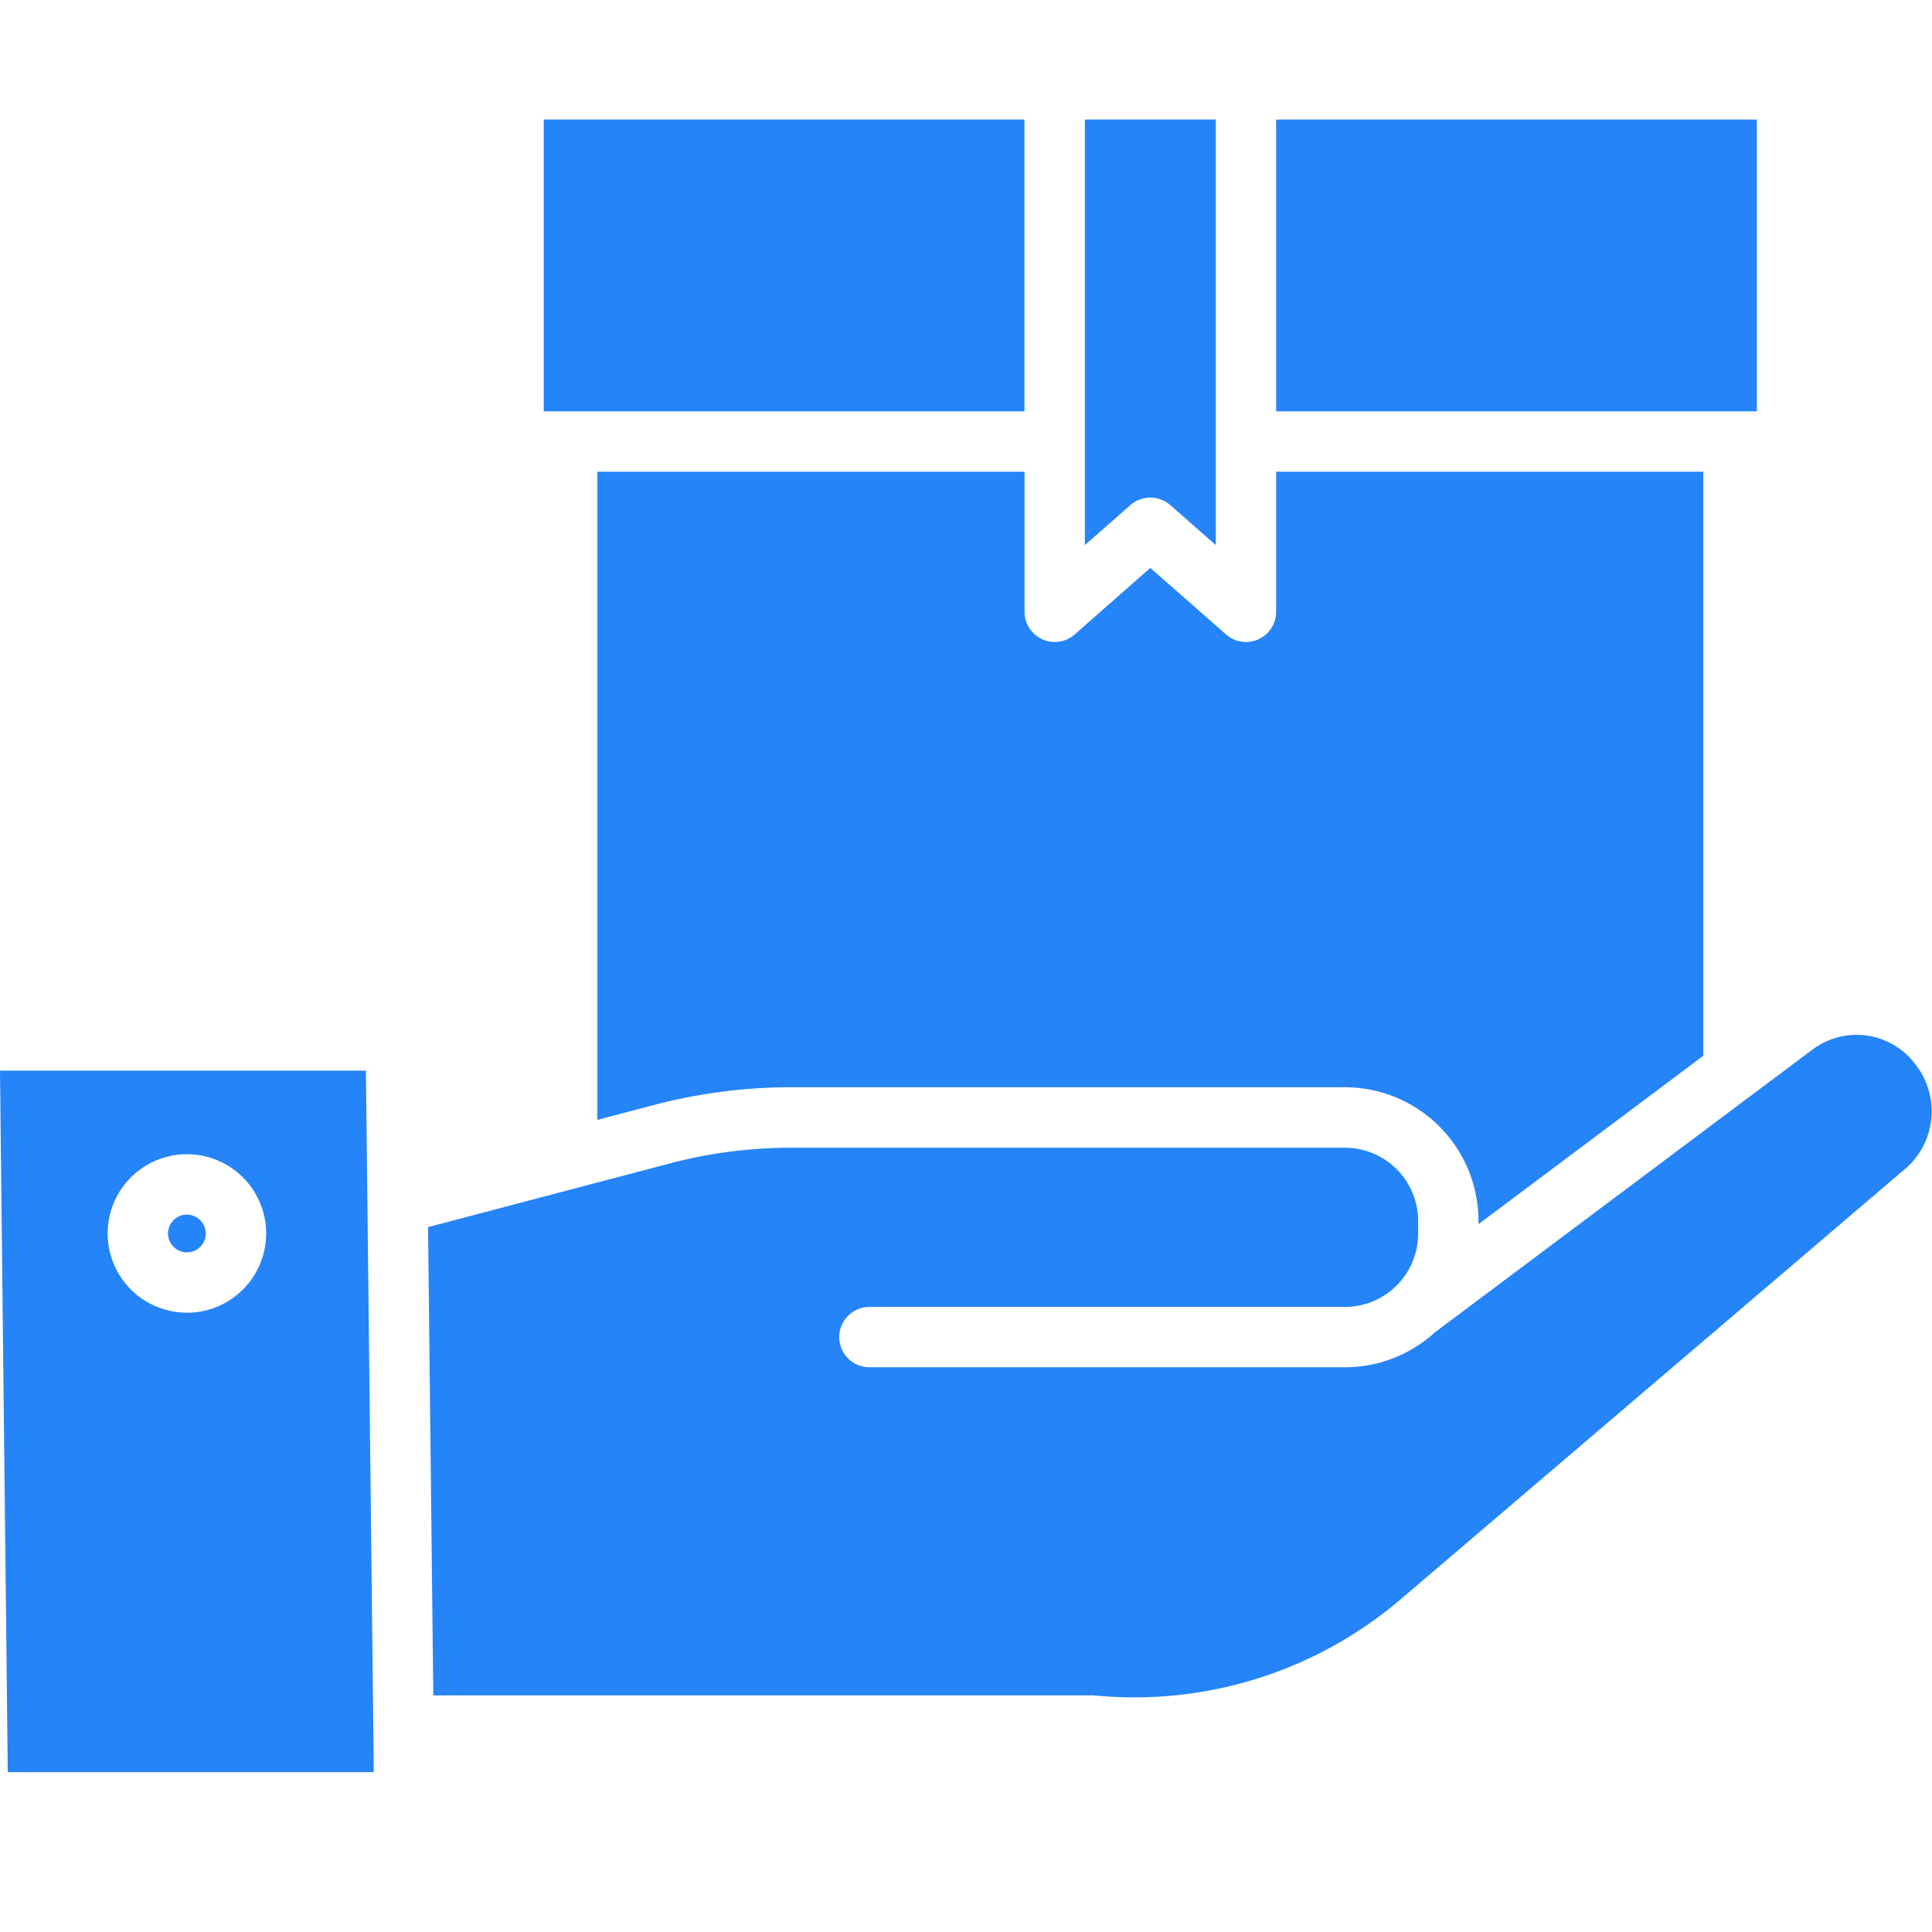
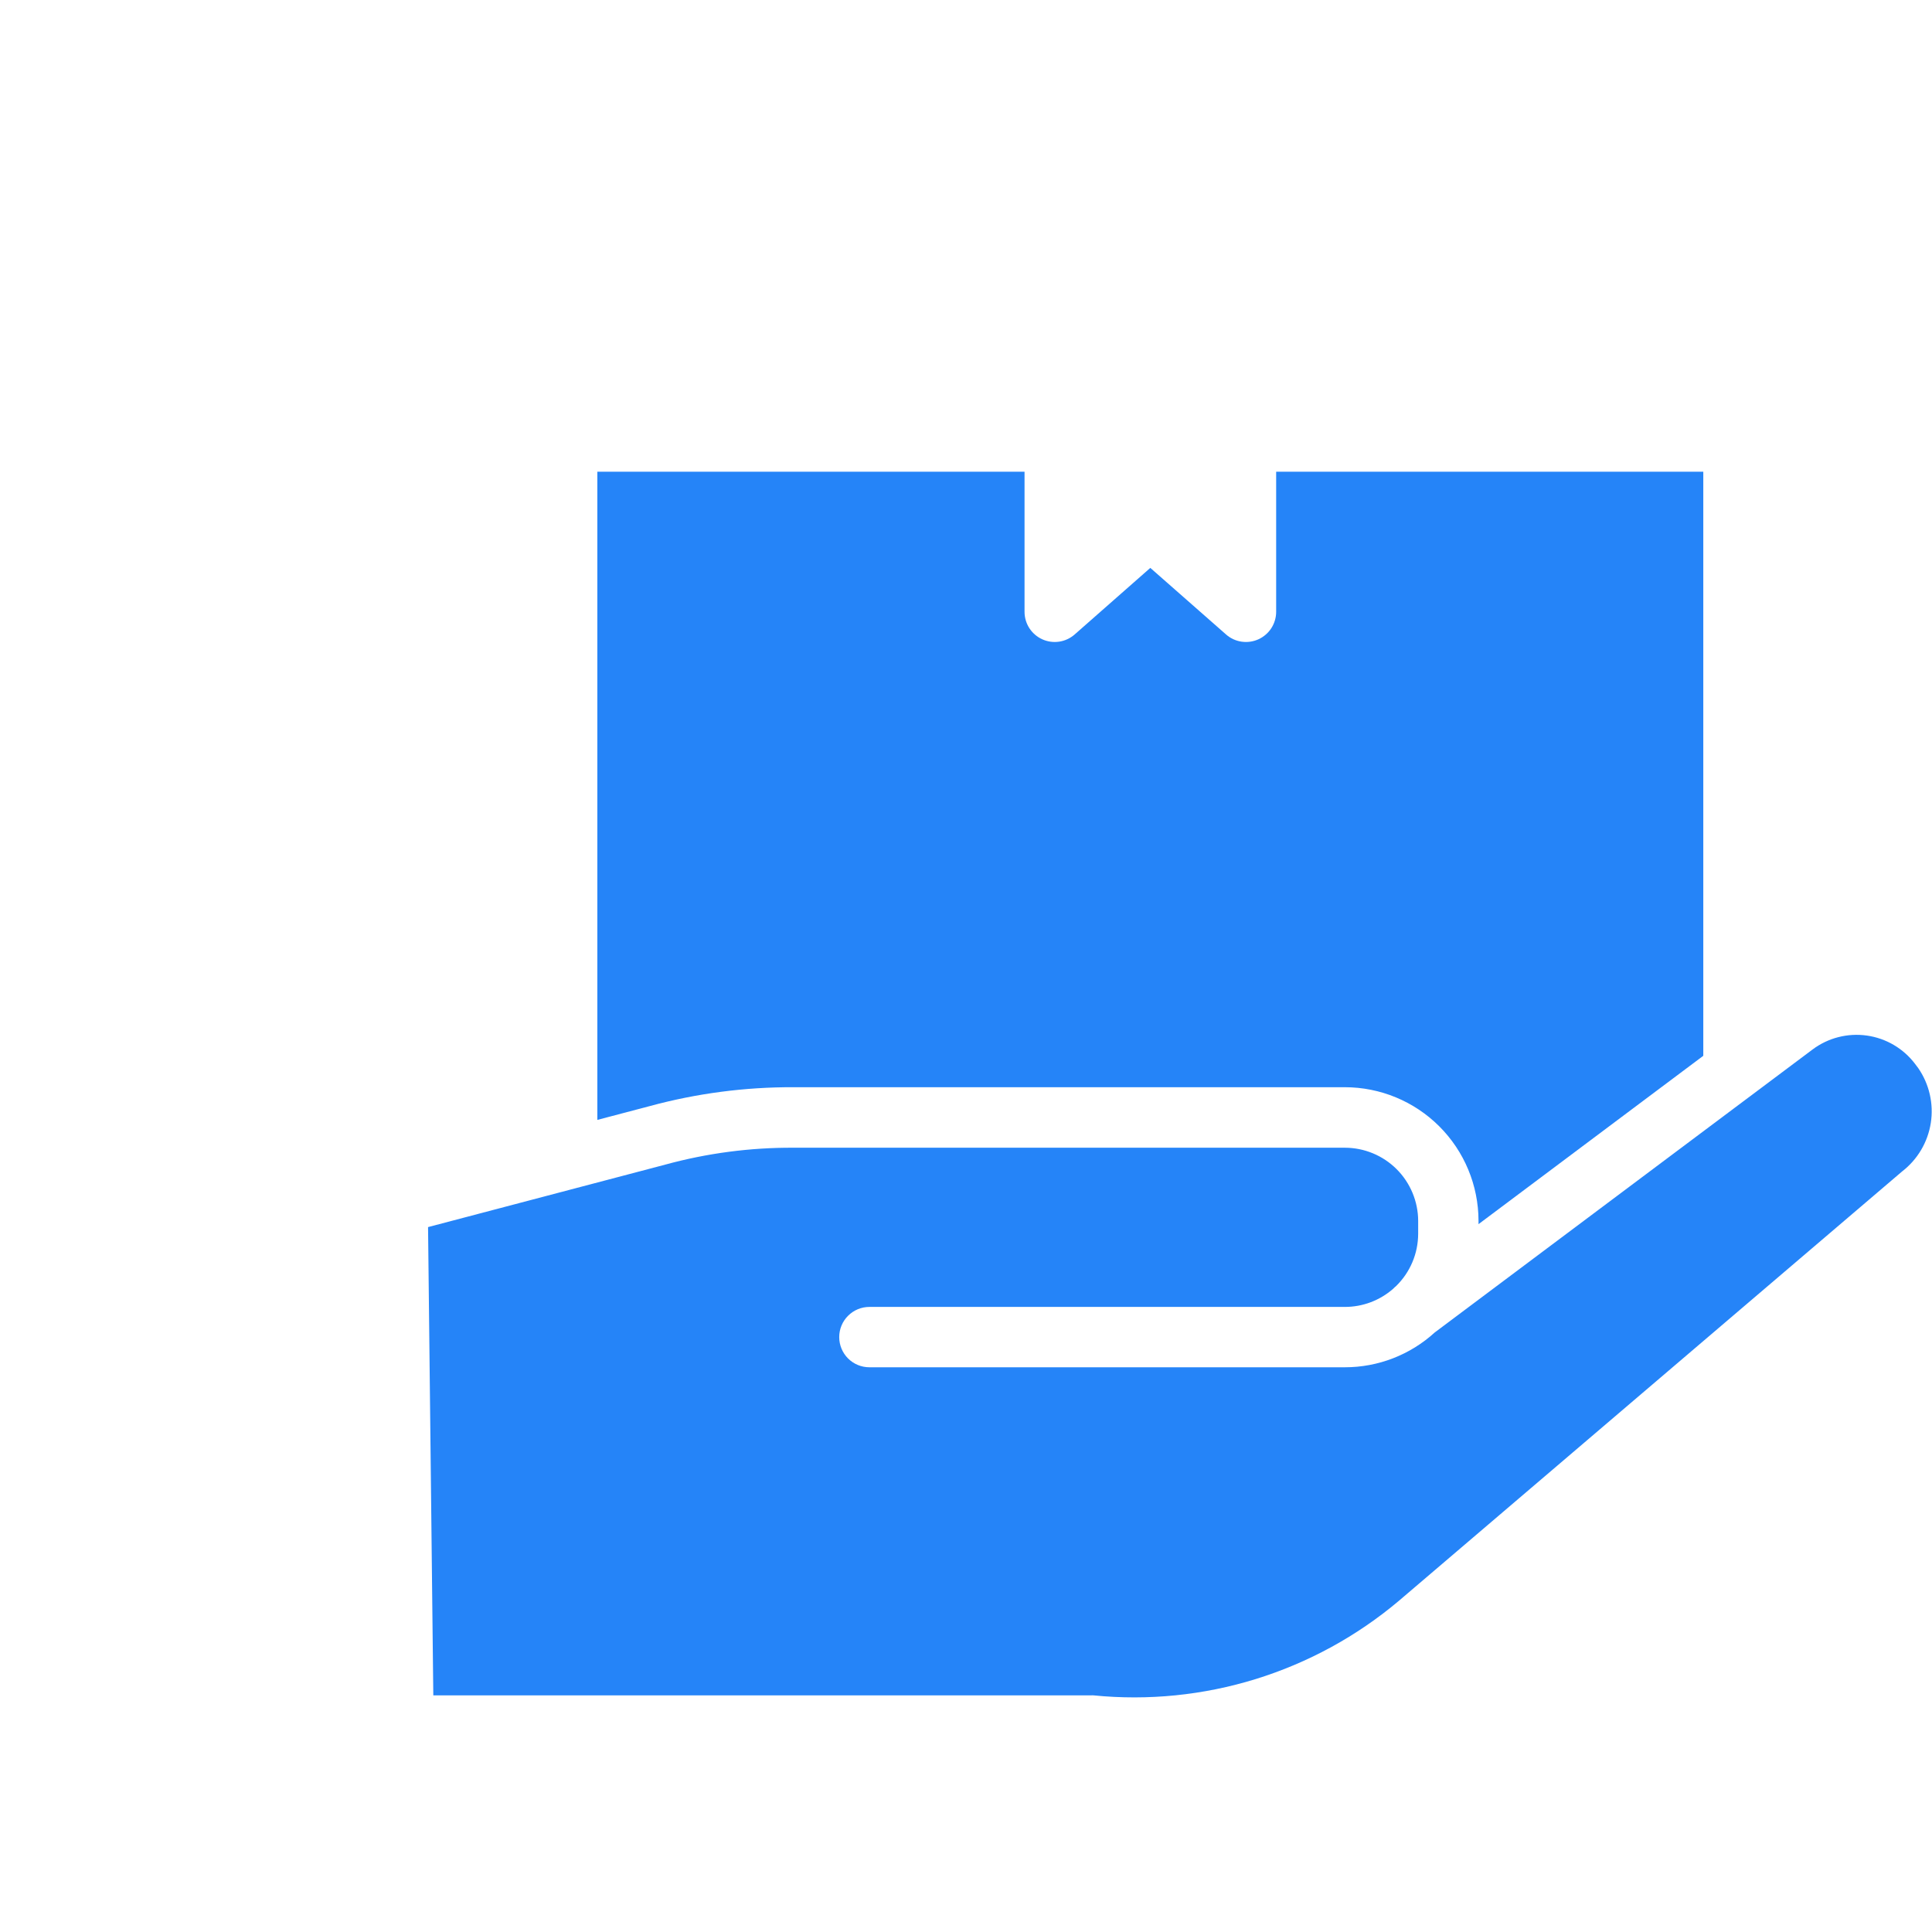
<svg xmlns="http://www.w3.org/2000/svg" width="50" height="50" viewBox="0 0 50 50" fill="none">
-   <path d="M0 27.708L0.201 45.862H9.674L9.47 27.708H0ZM4.837 33.973C4.431 33.973 4.034 33.852 3.697 33.627C3.359 33.401 3.096 33.08 2.941 32.705C2.786 32.33 2.746 31.917 2.825 31.519C2.905 31.121 3.101 30.755 3.388 30.469C3.676 30.182 4.042 29.987 4.44 29.909C4.839 29.83 5.251 29.872 5.626 30.028C6.001 30.184 6.321 30.448 6.546 30.786C6.77 31.124 6.89 31.521 6.889 31.927C6.886 32.47 6.67 32.99 6.285 33.374C5.901 33.758 5.38 33.974 4.837 33.974V33.973Z" fill="#2584F8" />
-   <path d="M45.468 3.094H33.027V10.645H45.468V3.094Z" fill="#2584F8" />
-   <path d="M4.837 31.433C4.74 31.433 4.646 31.462 4.565 31.516C4.485 31.569 4.422 31.646 4.385 31.735C4.348 31.824 4.338 31.923 4.357 32.017C4.376 32.112 4.422 32.199 4.491 32.268C4.559 32.336 4.646 32.383 4.741 32.402C4.835 32.421 4.934 32.411 5.023 32.374C5.113 32.338 5.189 32.275 5.243 32.195C5.297 32.115 5.326 32.02 5.326 31.924C5.325 31.794 5.274 31.669 5.182 31.578C5.091 31.486 4.966 31.434 4.837 31.433Z" fill="#2584F8" />
-   <path d="M29.77 12.877C29.96 12.876 30.144 12.945 30.286 13.071L31.465 14.107V3.094H28.076V14.107L29.255 13.071C29.397 12.946 29.581 12.877 29.77 12.877Z" fill="#2584F8" />
  <path d="M49.642 27.64L49.563 27.535C49.26 27.134 48.81 26.87 48.313 26.8C47.815 26.73 47.309 26.86 46.907 27.162L37.131 34.484C36.495 35.064 35.665 35.386 34.804 35.385H22.5C22.293 35.385 22.094 35.303 21.948 35.157C21.801 35.01 21.719 34.811 21.719 34.604C21.719 34.397 21.801 34.198 21.948 34.052C22.094 33.905 22.293 33.823 22.5 33.823H34.804C35.263 33.824 35.708 33.657 36.054 33.354C36.077 33.33 36.102 33.306 36.129 33.285C36.31 33.109 36.454 32.898 36.552 32.666C36.651 32.433 36.701 32.183 36.702 31.931V31.597C36.701 31.095 36.5 30.613 36.145 30.258C35.789 29.903 35.307 29.703 34.804 29.703H20.538C19.417 29.697 18.299 29.844 17.218 30.14L11.078 31.757L11.214 43.876H28.241C28.261 43.874 28.281 43.874 28.301 43.876C29.715 44.017 31.143 43.873 32.501 43.453C33.858 43.032 35.118 42.344 36.204 41.428L49.225 30.318C49.625 30.01 49.891 29.561 49.969 29.062C50.046 28.564 49.929 28.054 49.642 27.64Z" fill="#2584F8" />
  <path d="M26.512 12.208H15.459V28.983L16.818 28.625C18.03 28.296 19.281 28.132 20.537 28.137H34.803C35.72 28.137 36.599 28.501 37.248 29.149C37.897 29.797 38.262 30.676 38.264 31.593V31.681L44.081 27.324V12.208H33.027V15.833C33.027 15.984 32.983 16.131 32.902 16.257C32.821 16.383 32.704 16.483 32.568 16.545C32.431 16.607 32.279 16.628 32.13 16.606C31.982 16.584 31.843 16.52 31.73 16.42L29.77 14.697L27.812 16.42C27.699 16.519 27.56 16.584 27.411 16.606C27.262 16.628 27.111 16.607 26.974 16.545C26.837 16.483 26.721 16.383 26.639 16.256C26.558 16.13 26.515 15.983 26.515 15.833V12.208H26.512Z" fill="#2584F8" />
-   <path d="M26.513 3.094H14.072V10.645H26.513V3.094Z" fill="#2584F8" />
</svg>